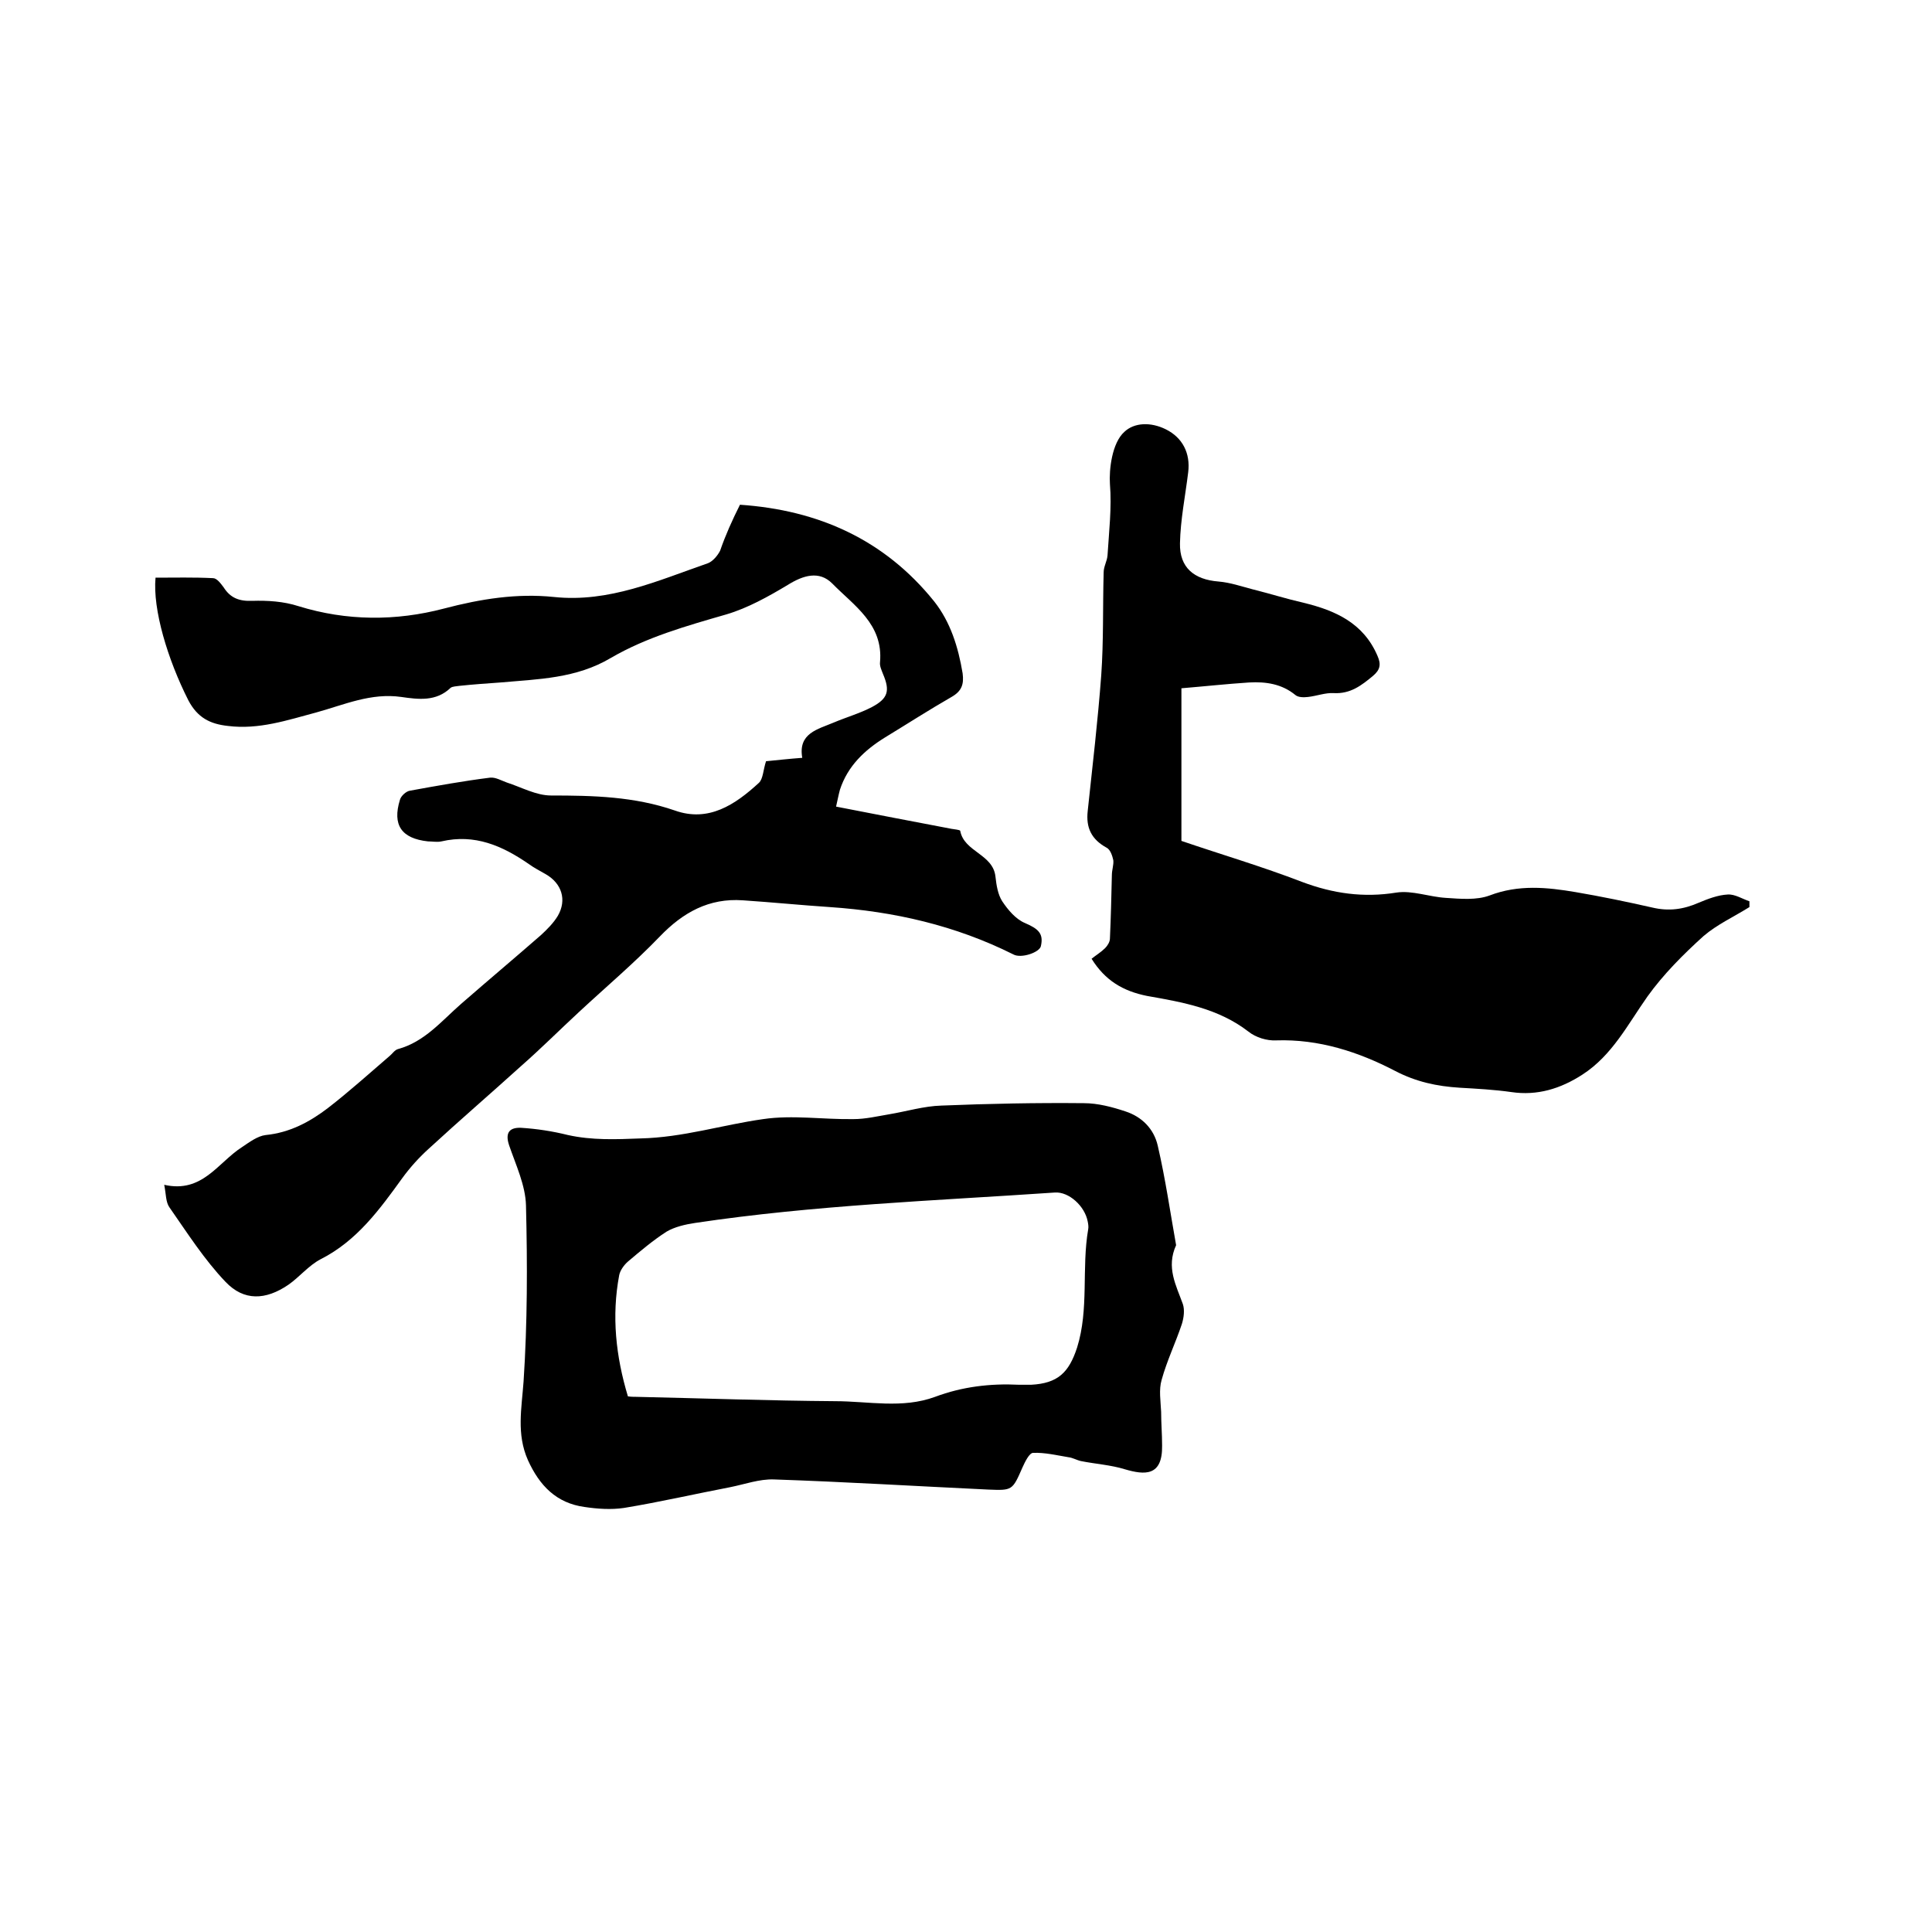
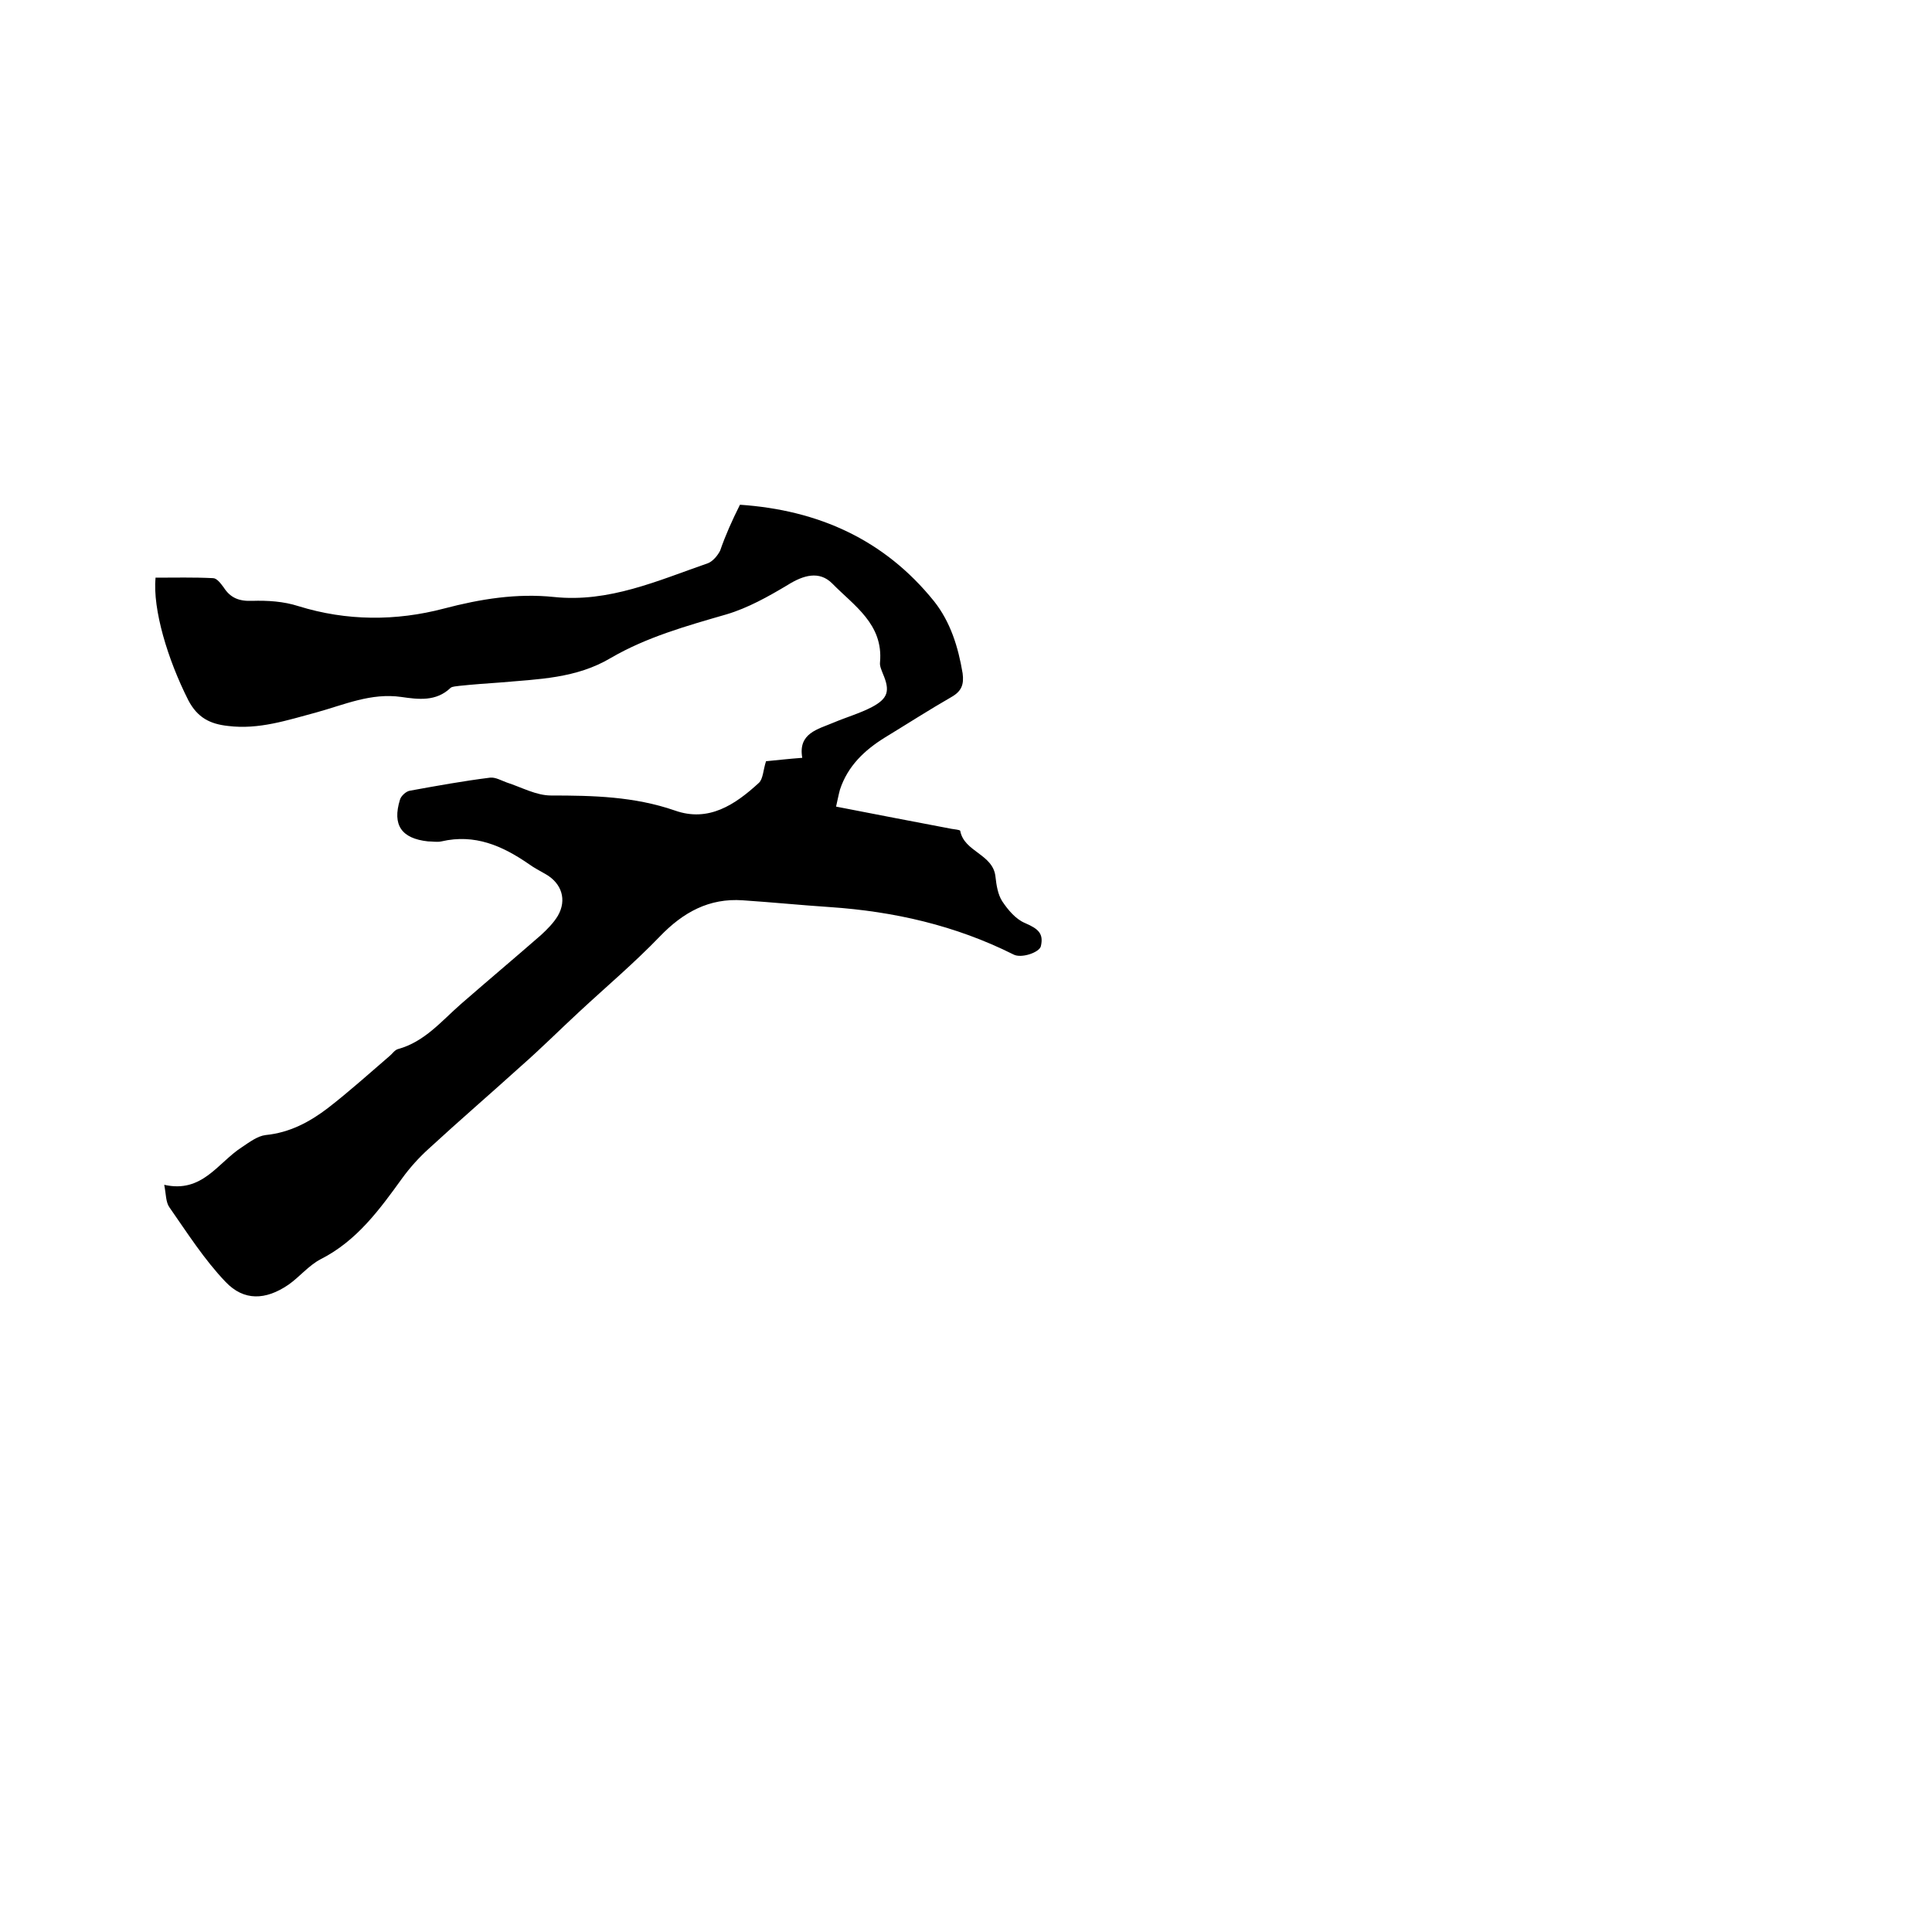
<svg xmlns="http://www.w3.org/2000/svg" enable-background="new 0 0 400 400" viewBox="0 0 400 400">
  <path d="m153.2 104.5c16.2 1.1 29.9 7.2 40.2 20 3.4 4.3 5 9.5 5.9 14.9.3 2.3-.2 3.7-2.3 4.9-4.7 2.7-9.2 5.6-13.8 8.4-4.2 2.6-7.7 5.9-9.3 10.8-.3 1.1-.5 2.2-.8 3.5 8.2 1.6 16 3.1 23.9 4.6.6.1 1.7.2 1.8.4.8 4.4 6.8 4.8 7.3 9.5.2 1.8.5 3.7 1.4 5.1 1.2 1.8 2.8 3.7 4.7 4.5 2.8 1.2 3.9 2.2 3.3 4.8-.3 1.3-4.1 2.6-5.7 1.7-12-6-24.7-8.9-38-9.8-6-.4-12-1-18-1.4-7-.5-12.4 2.5-17.2 7.5-5.3 5.5-11.1 10.4-16.7 15.6-4 3.7-7.9 7.6-12 11.2-6.3 5.7-12.8 11.3-19.1 17.1-2 1.8-3.9 3.9-5.5 6.1-4.7 6.5-9.4 13-16.9 16.8-2.5 1.3-4.4 3.7-6.7 5.3-4.7 3.2-9.2 3.4-13-.6-4.4-4.6-7.9-10.1-11.6-15.4-.8-1.1-.7-2.7-1.1-4.7 7.9 1.8 11.1-4.6 16.1-7.8 1.5-1 3.2-2.3 4.9-2.5 5-.5 9.1-2.7 12.9-5.6 4.4-3.4 8.6-7.2 12.8-10.8.6-.5 1-1.2 1.7-1.4 5.5-1.5 9-5.8 13-9.3 5.5-4.8 11.1-9.5 16.6-14.3 1.3-1.2 2.6-2.5 3.5-4 1.9-3.3.8-6.7-2.5-8.6-1.2-.7-2.4-1.3-3.5-2.1-5.5-3.8-11.2-6.3-18.1-4.7-.9.2-1.9 0-2.8 0-5.5-.6-7.4-3.4-5.8-8.6.2-.8 1.3-1.8 2.1-1.9 5.5-1 11-2 16.6-2.7 1.1-.1 2.3.6 3.4 1 3.1 1 6.1 2.7 9.2 2.7 8.7 0 17.2.2 25.6 3.1 7 2.5 12.5-1.2 17.4-5.7.9-.8.9-2.7 1.5-4.5 2.2-.2 4.7-.5 7.5-.7-.9-5.1 3.2-5.9 6.5-7.3 2.6-1.1 5.4-1.9 7.9-3.2 3.4-1.8 3.8-3.4 2.3-6.9-.3-.8-.7-1.6-.6-2.4.7-7.9-5.4-11.7-9.9-16.3-2.7-2.7-6-1.7-9.2.3-4 2.4-8.3 4.8-12.7 6.1-8.3 2.4-16.5 4.7-23.9 9-7.2 4.3-15.1 4.4-22.9 5.1-2.8.2-5.7.4-8.5.7-.6.1-1.4.1-1.8.4-3 2.9-6.7 2.4-10.2 1.9-6.3-.9-11.8 1.6-17.6 3.2-6 1.6-11.9 3.6-18.3 2.8-3.7-.4-6.3-1.7-8.2-5.3-4.3-8.5-7.4-18.8-6.8-25.4 4 0 7.9-.1 11.9.1.8 0 1.6 1.1 2.2 1.9 1.4 2.2 3.2 2.9 5.9 2.8 3.2-.1 6.5.1 9.6 1.1 10 3.1 20.2 3.1 30.1.5 7.6-2 15.1-3.2 22.8-2.4 11.4 1.2 21.5-3.4 31.9-7 1-.4 2-1.6 2.5-2.6 1.1-3.2 2.5-6.3 4.1-9.5z" />
-   <path d="m243.5 257.8c-2.1 4.6 0 8.3 1.4 12.2.4 1.2.2 2.8-.2 4.1-1.3 3.9-3.1 7.6-4.2 11.6-.6 2-.2 4.4-.1 6.6 0 2.3.2 4.6.2 7 .1 6.4-3.6 6.1-7.7 4.9-2.9-.9-6.1-1.1-9.1-1.7-.9-.2-1.7-.7-2.6-.8-2.4-.4-4.9-1-7.3-.9-.8 0-1.7 1.9-2.2 3-2.1 4.8-2.1 4.8-7.1 4.6-14.8-.7-29.6-1.6-44.4-2.1-3-.1-6 1-9 1.6-7.3 1.4-14.7 3.1-22 4.3-2.7.4-5.5.2-8.2-.2-5.8-.8-9.3-4.4-11.7-9.7-2.4-5.4-1.3-10.7-.9-16.3.8-12.1.8-24.3.5-36.4-.1-4.2-2.1-8.4-3.5-12.5-.9-2.7.2-3.7 2.5-3.6 3.2.2 6.5.7 9.7 1.5 5 1.1 9.9.9 15 .7 8.8-.2 16.9-2.8 25.4-4 6.1-.9 12.4.1 18.7 0 2.5 0 5-.6 7.4-1 3.6-.6 7.2-1.7 10.8-1.8 9.8-.4 19.7-.6 29.5-.5 2.9 0 5.9.8 8.6 1.7 3.4 1.1 5.9 3.6 6.7 7.1 1.6 6.9 2.6 13.9 3.8 20.6zm-113.5 31.3c.7.1 1.2.1 1.7.1 13.7.3 27.5.8 41.2.9 6.9 0 13.9 1.6 20.7-.9 5.6-2.1 11.4-2.8 17.4-2.5h2.5c5.5-.3 7.8-2.5 9.5-7.7 2.5-8 .9-16.4 2.3-24.5.1-.5 0-1.1-.1-1.6-.6-3.2-3.9-6.2-6.8-6-24.9 1.7-49.8 2.6-74.5 6.3-2 .3-4.2.8-5.9 1.8-2.8 1.8-5.4 4-8 6.2-.8.7-1.6 1.8-1.8 2.8-1.6 8.5-.7 16.8 1.8 25.1z" />
-   <path d="m226 198.5c1-.8 2-1.4 2.8-2.2.5-.5 1-1.3 1-2 .2-4.4.3-8.8.4-13.1 0-1.1.4-2.1.3-3.1-.2-.9-.6-2.2-1.4-2.6-3.1-1.7-4.3-4.1-3.9-7.6 1-9.4 2.1-18.7 2.8-28.1.5-7.1.3-14.2.5-21.3 0-1.2.7-2.3.8-3.5.3-4.9.9-9.9.5-14.8-.2-2.9.4-8.5 3-10.8 2-1.9 5.4-2.1 8.6-.5 3.4 1.7 5.1 4.9 4.6 8.9-.6 4.9-1.6 9.8-1.7 14.7-.1 5 2.9 7.5 8 7.9 2.4.2 4.7 1 7 1.6 3.6.9 7.1 2 10.6 2.8 6.6 1.6 12.4 4.2 15.3 11 .8 1.8.5 2.9-.9 4.1-2.4 2-4.7 3.8-8.2 3.6-1.7-.1-3.5.6-5.3.8-.9.1-2 .1-2.6-.4-2.8-2.3-6.1-2.8-9.6-2.6-4.6.3-9.2.8-14 1.2v31.6c8.2 2.8 16.7 5.3 25 8.5 6.4 2.4 12.7 3.3 19.5 2.2 3.3-.5 6.8.9 10.3 1.1 3 .2 6.3.5 9-.5 6-2.3 11.9-1.7 17.8-.7 5.3.9 10.6 2 15.9 3.2 3.4.8 6.4.4 9.6-1 1.9-.8 4-1.6 6-1.7 1.5-.1 3 .9 4.5 1.4v1.2c-3.2 2-6.7 3.6-9.5 6-4.2 3.8-8.3 7.9-11.6 12.5-4.1 5.8-7.3 12.2-13.5 16.2-4.5 2.9-9.3 4.4-14.7 3.6-3.5-.5-7.2-.7-10.7-.9-4.7-.3-9-1.2-13.4-3.5-7.5-3.9-15.7-6.6-24.6-6.3-1.9.1-4.2-.6-5.7-1.8-6.2-4.8-13.6-6.1-21-7.4-5-1-8.7-3.2-11.5-7.7z" />
</svg>